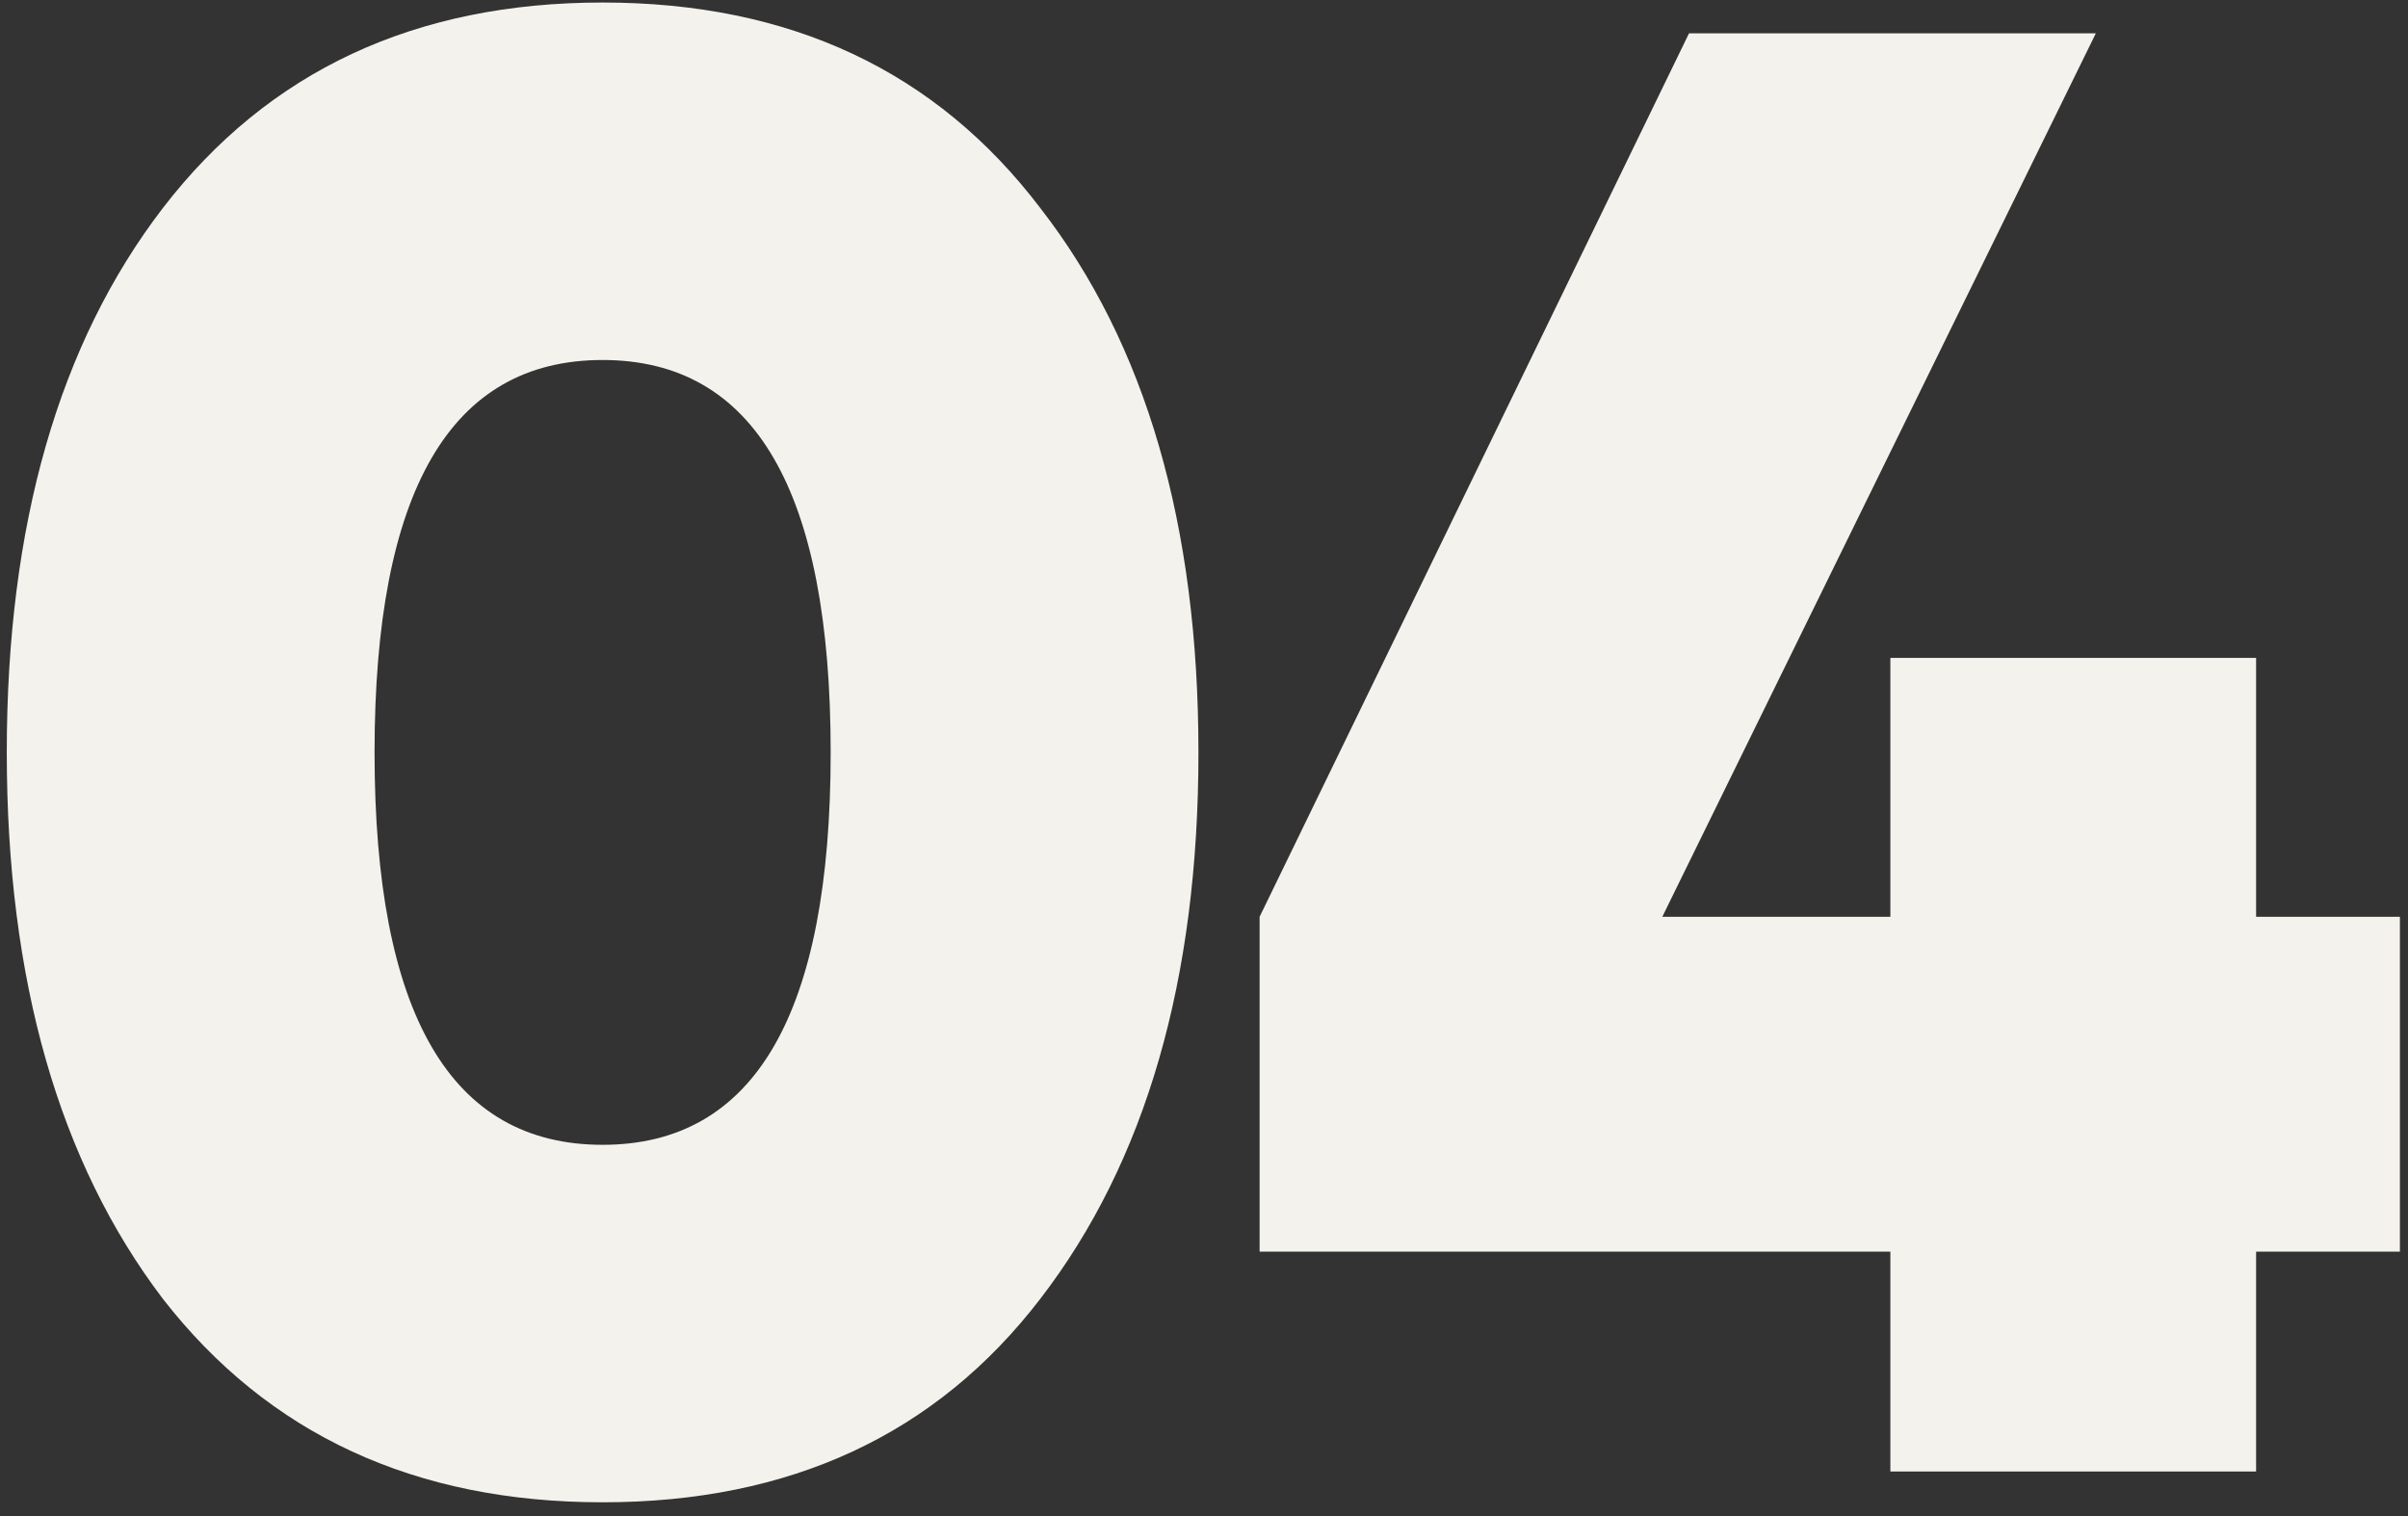
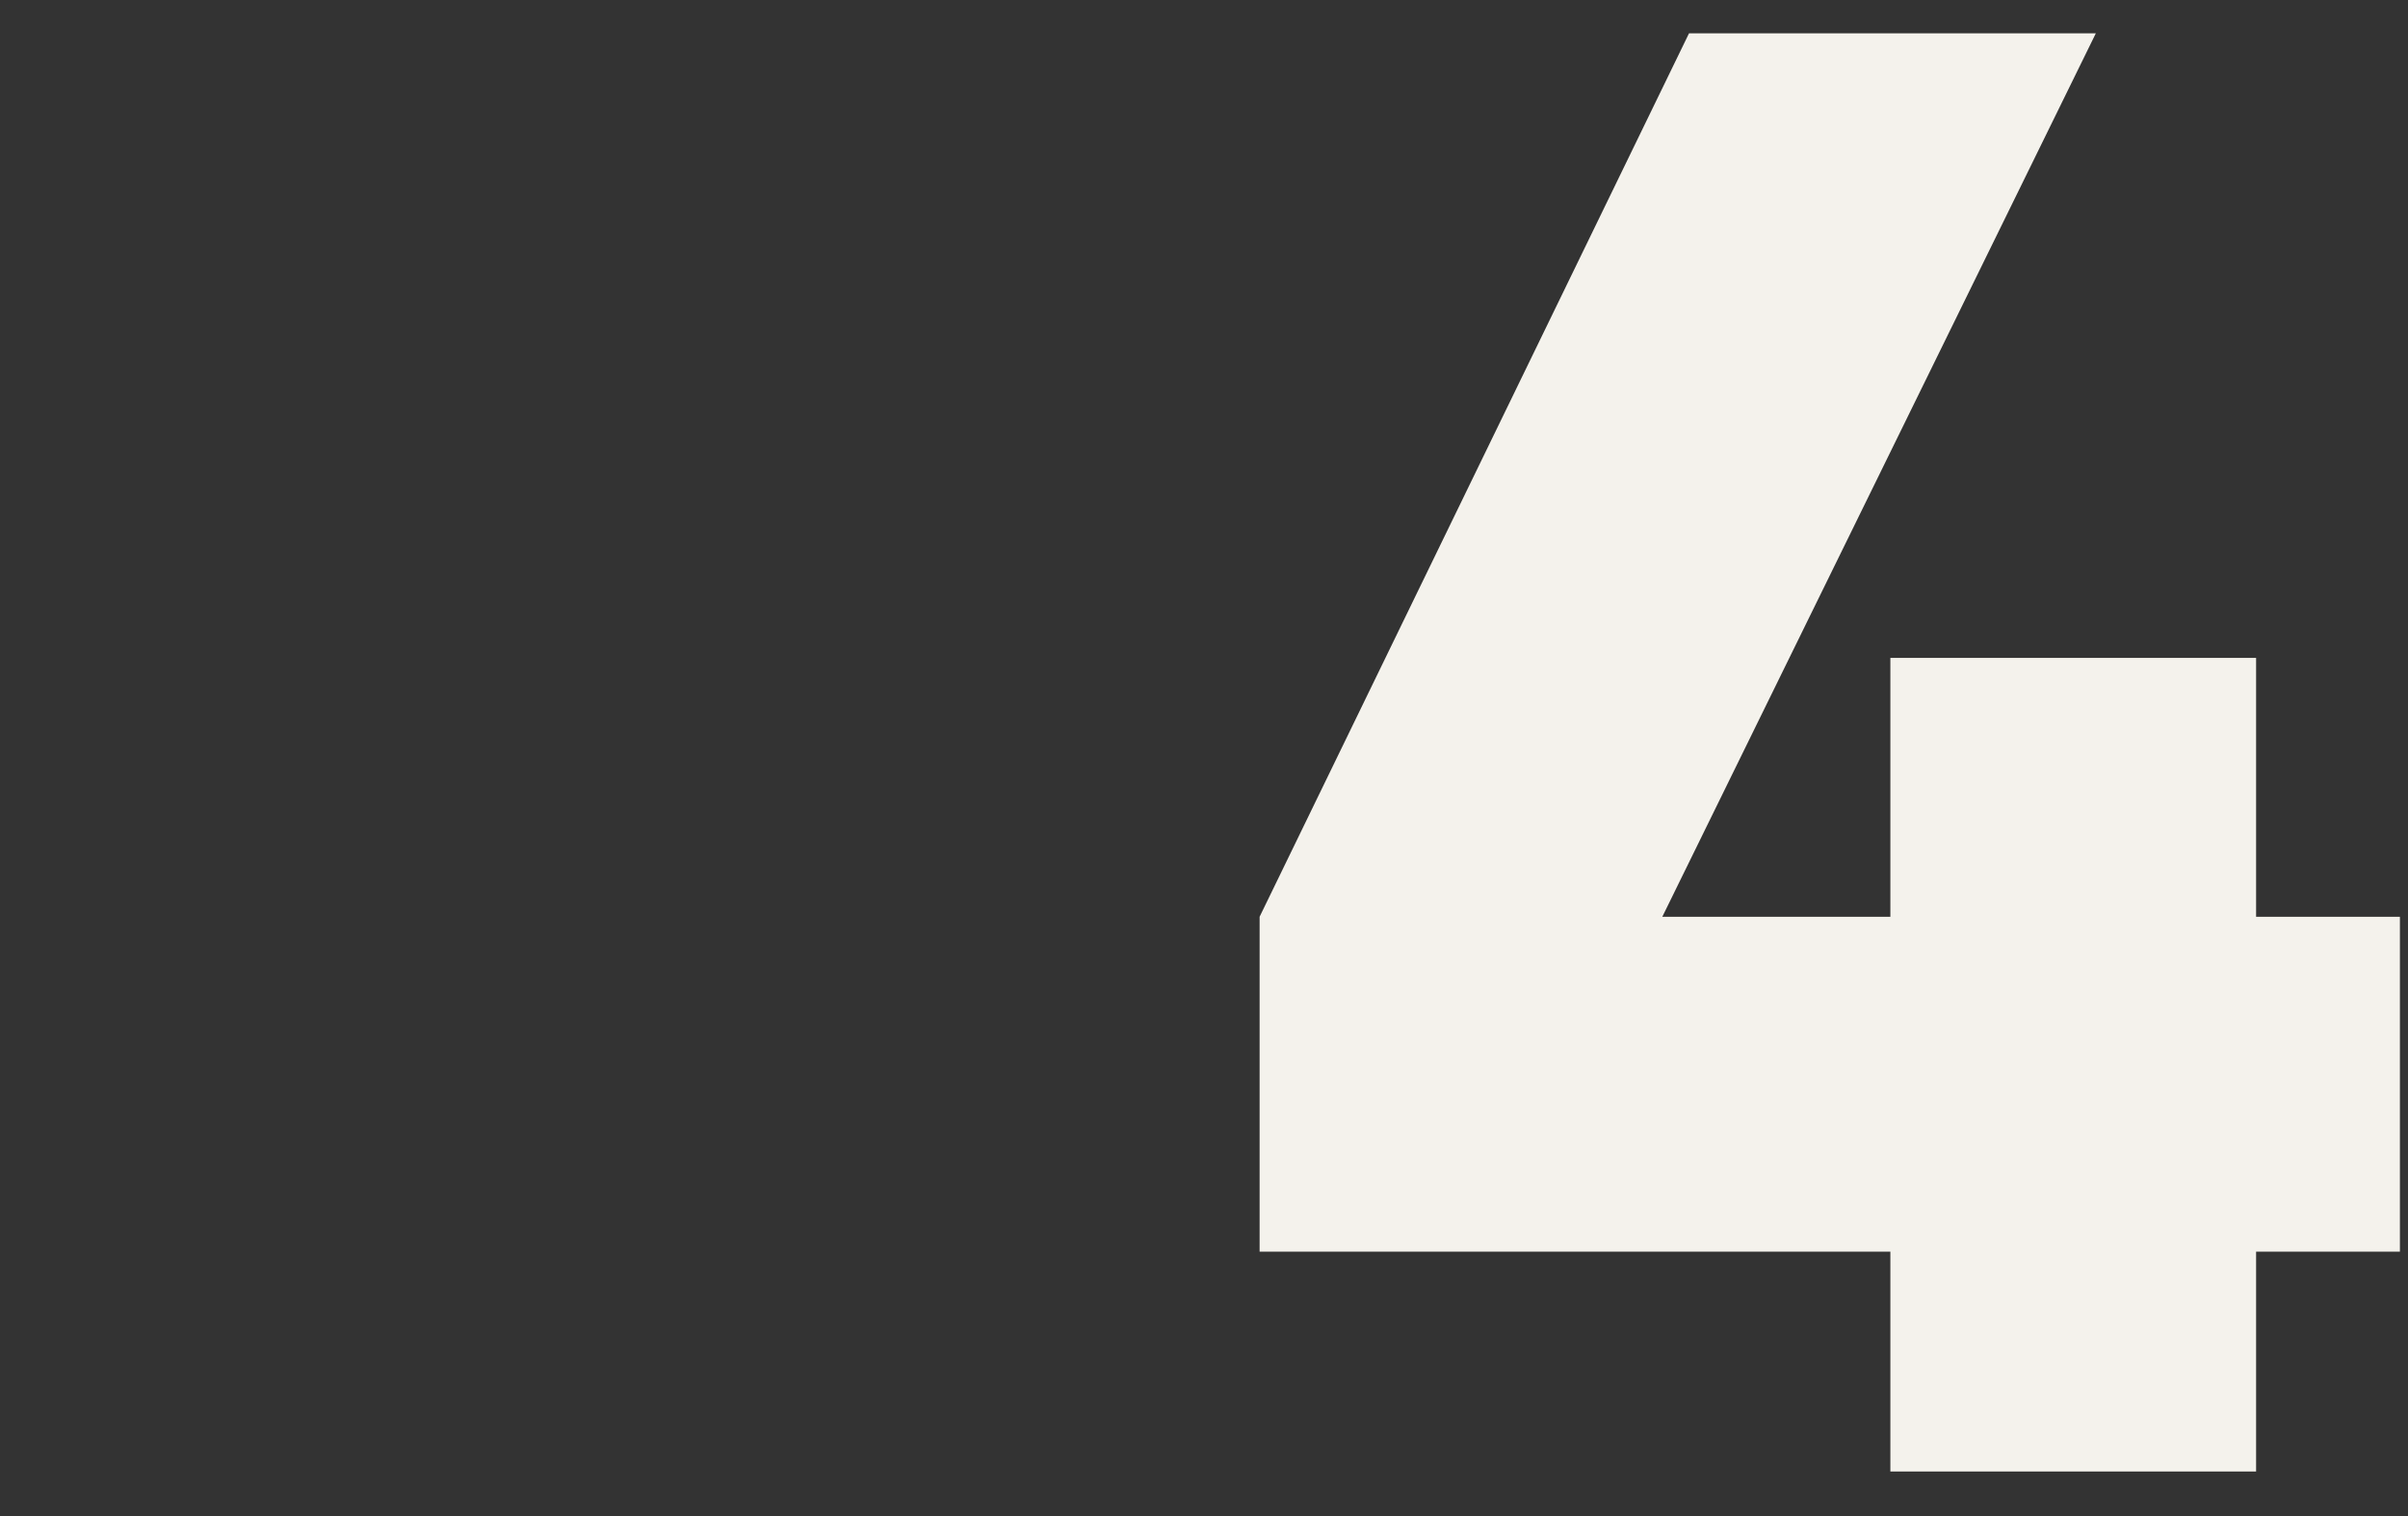
<svg xmlns="http://www.w3.org/2000/svg" width="108" height="68" viewBox="0 0 108 68" fill="none">
  <rect x="0" y="0" width="108" height="68" fill="#333333" stroke="none" />
-   <path d="M46.655 58.259C41.986 64.341 35.444 67.382 27.027 67.382C18.611 67.382 12.038 64.341 7.307 58.259C2.638 52.116 0.304 43.945 0.304 33.748C0.304 23.549 2.638 15.41 7.307 9.328C12.038 3.184 18.611 0.113 27.027 0.113C35.444 0.113 41.986 3.184 46.655 9.328C51.386 15.41 53.751 23.549 53.751 33.748C53.751 43.945 51.386 52.116 46.655 58.259ZM16.799 33.748C16.799 45.481 20.208 51.348 27.027 51.348C33.846 51.348 37.256 45.481 37.256 33.748C37.256 22.014 33.846 16.147 27.027 16.147C20.208 16.147 16.799 22.014 16.799 33.748Z" fill="#F4F2EC" />
  <path d="M107.637 41.12V56.14H101.187V66H84.784V56.14H56.494V41.12L75.753 1.495H93.999L74.555 41.12H84.784V29.509H101.187V41.12H107.637Z" fill="#F4F2EC" />
</svg>